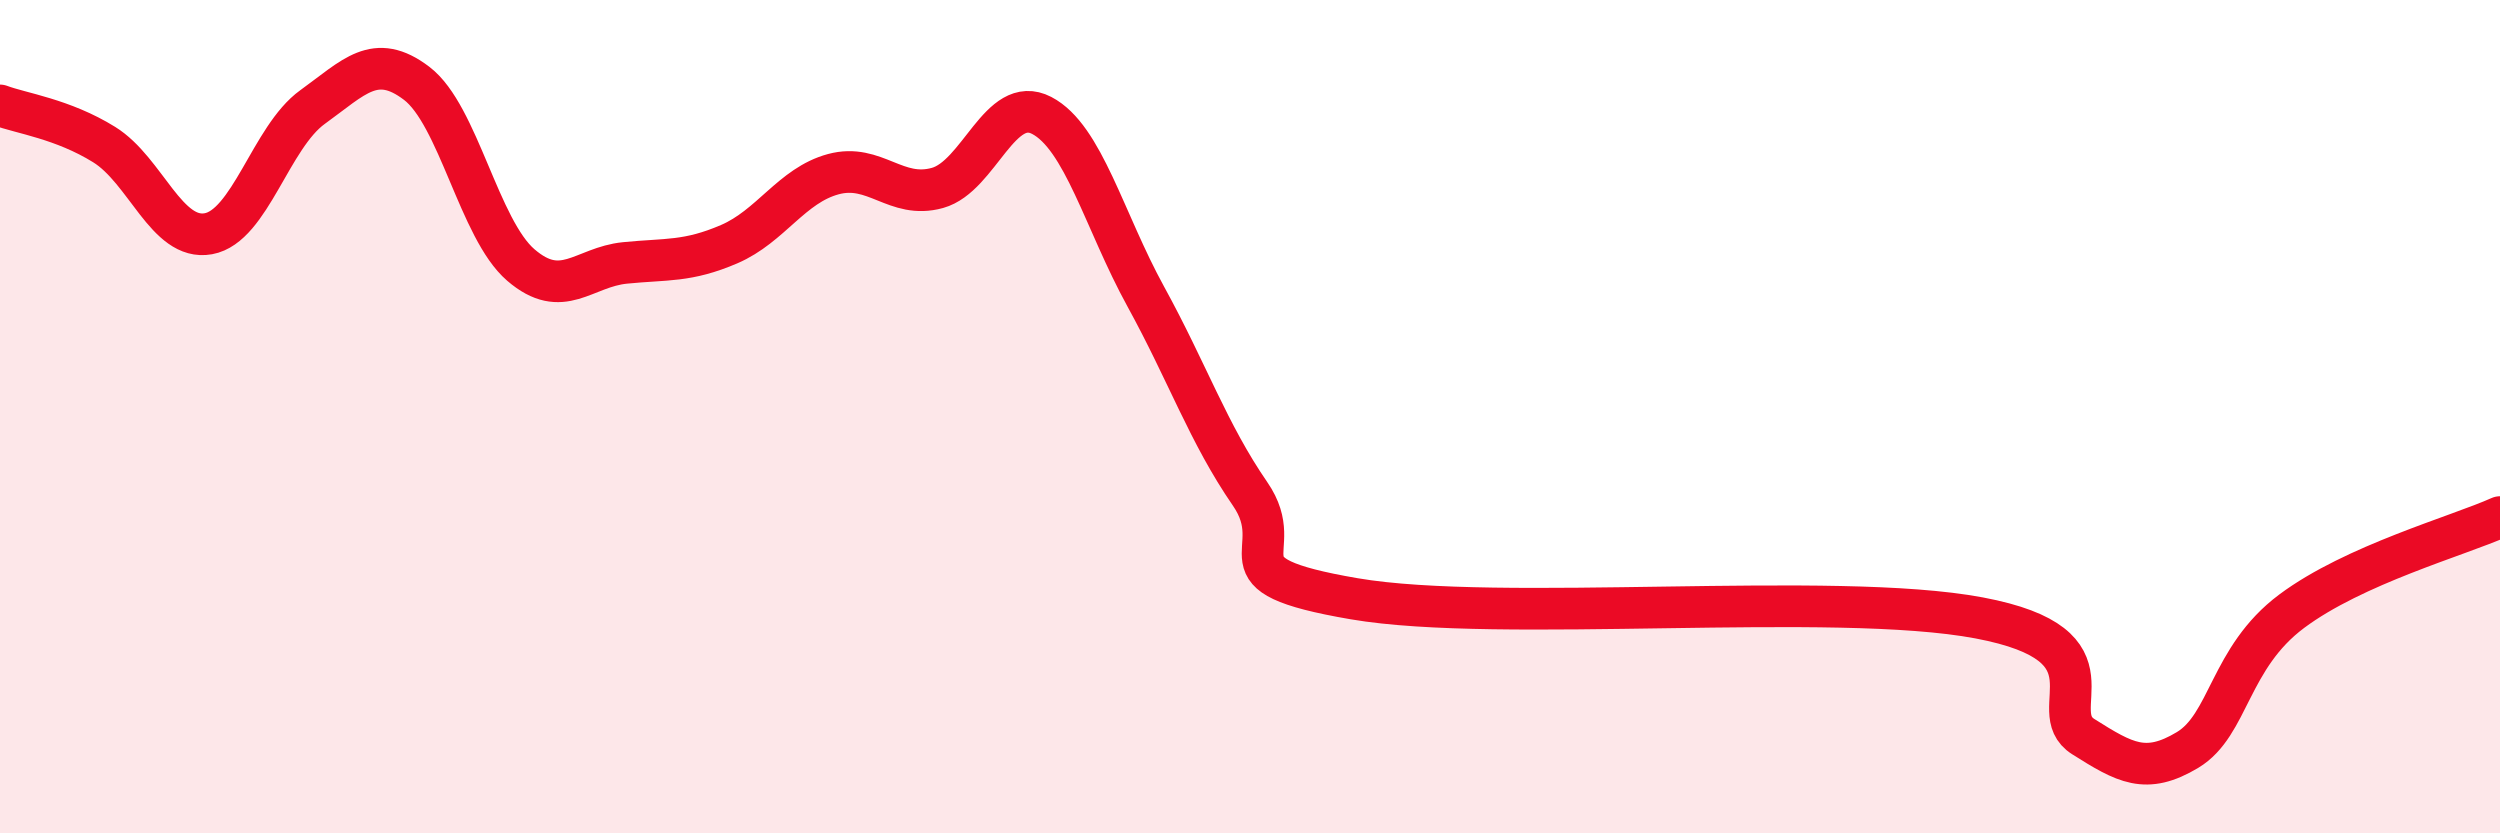
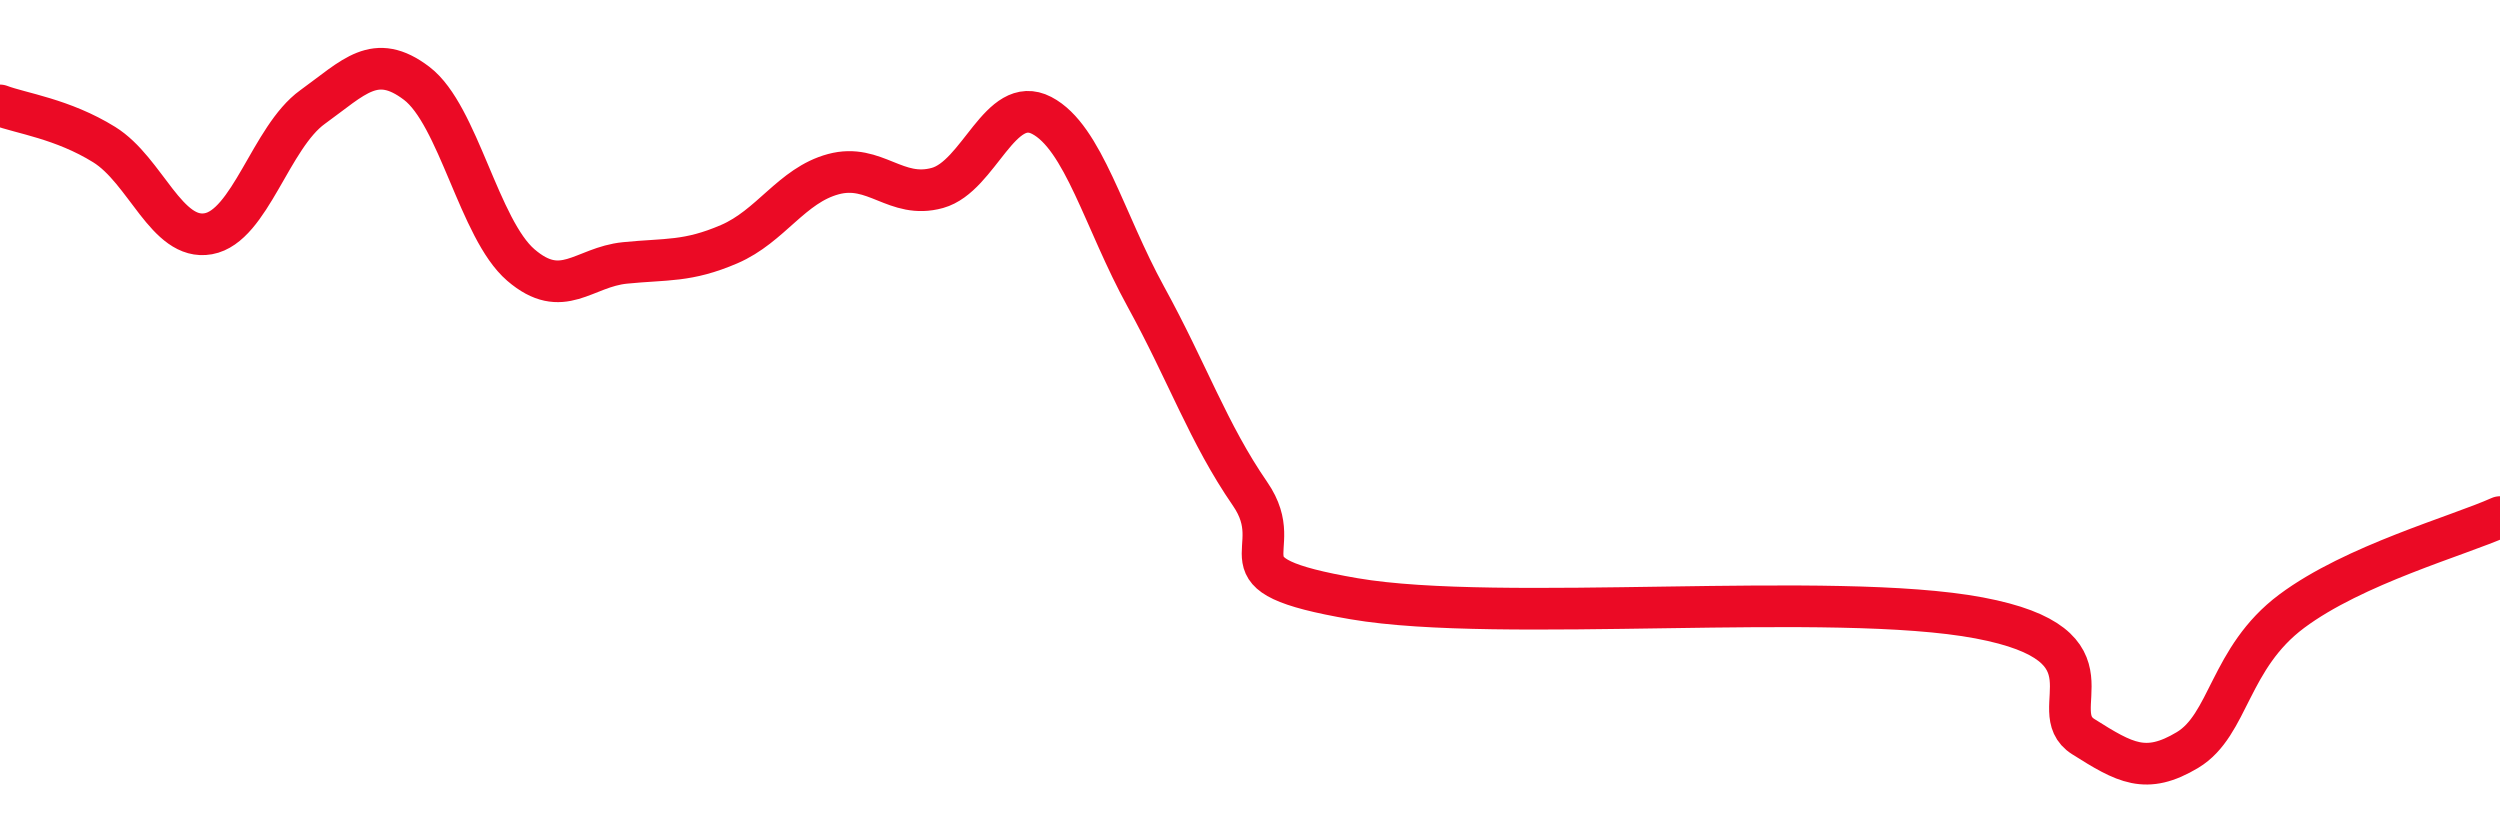
<svg xmlns="http://www.w3.org/2000/svg" width="60" height="20" viewBox="0 0 60 20">
-   <path d="M 0,2.53 C 0.5,2.72 1.5,2.85 2.5,3.47 C 3.5,4.09 4,5.79 5,5.61 C 6,5.43 6.5,3.29 7.5,2.57 C 8.5,1.85 9,1.24 10,2 C 11,2.76 11.5,5.5 12.5,6.36 C 13.5,7.22 14,6.41 15,6.31 C 16,6.21 16.5,6.29 17.5,5.86 C 18.5,5.43 19,4.45 20,4.18 C 21,3.91 21.5,4.79 22.5,4.51 C 23.5,4.23 24,2.25 25,2.77 C 26,3.29 26.5,5.3 27.5,7.12 C 28.5,8.94 29,10.4 30,11.85 C 31,13.3 29,13.77 32.5,14.37 C 36,14.97 44,14.17 47.5,14.83 C 51,15.49 49,17.05 50,17.68 C 51,18.31 51.5,18.6 52.5,18 C 53.5,17.4 53.5,15.79 55,14.67 C 56.5,13.55 59,12.86 60,12.41L60 20L0 20Z" fill="#EB0A25" opacity="0.1" stroke-linecap="round" stroke-linejoin="round" />
  <path d="M 0,2.53 C 0.5,2.72 1.5,2.85 2.5,3.47 C 3.5,4.09 4,5.79 5,5.61 C 6,5.43 6.5,3.29 7.5,2.57 C 8.5,1.85 9,1.24 10,2 C 11,2.76 11.5,5.5 12.5,6.36 C 13.5,7.22 14,6.41 15,6.31 C 16,6.21 16.5,6.29 17.5,5.86 C 18.5,5.43 19,4.45 20,4.18 C 21,3.91 21.5,4.79 22.5,4.51 C 23.5,4.23 24,2.25 25,2.77 C 26,3.29 26.5,5.3 27.5,7.12 C 28.5,8.94 29,10.4 30,11.85 C 31,13.3 29,13.77 32.5,14.37 C 36,14.97 44,14.17 47.5,14.83 C 51,15.49 49,17.05 50,17.68 C 51,18.31 51.5,18.6 52.5,18 C 53.5,17.4 53.5,15.79 55,14.67 C 56.5,13.55 59,12.86 60,12.41" stroke="#EB0A25" stroke-width="1" fill="none" stroke-linecap="round" stroke-linejoin="round" />
</svg>